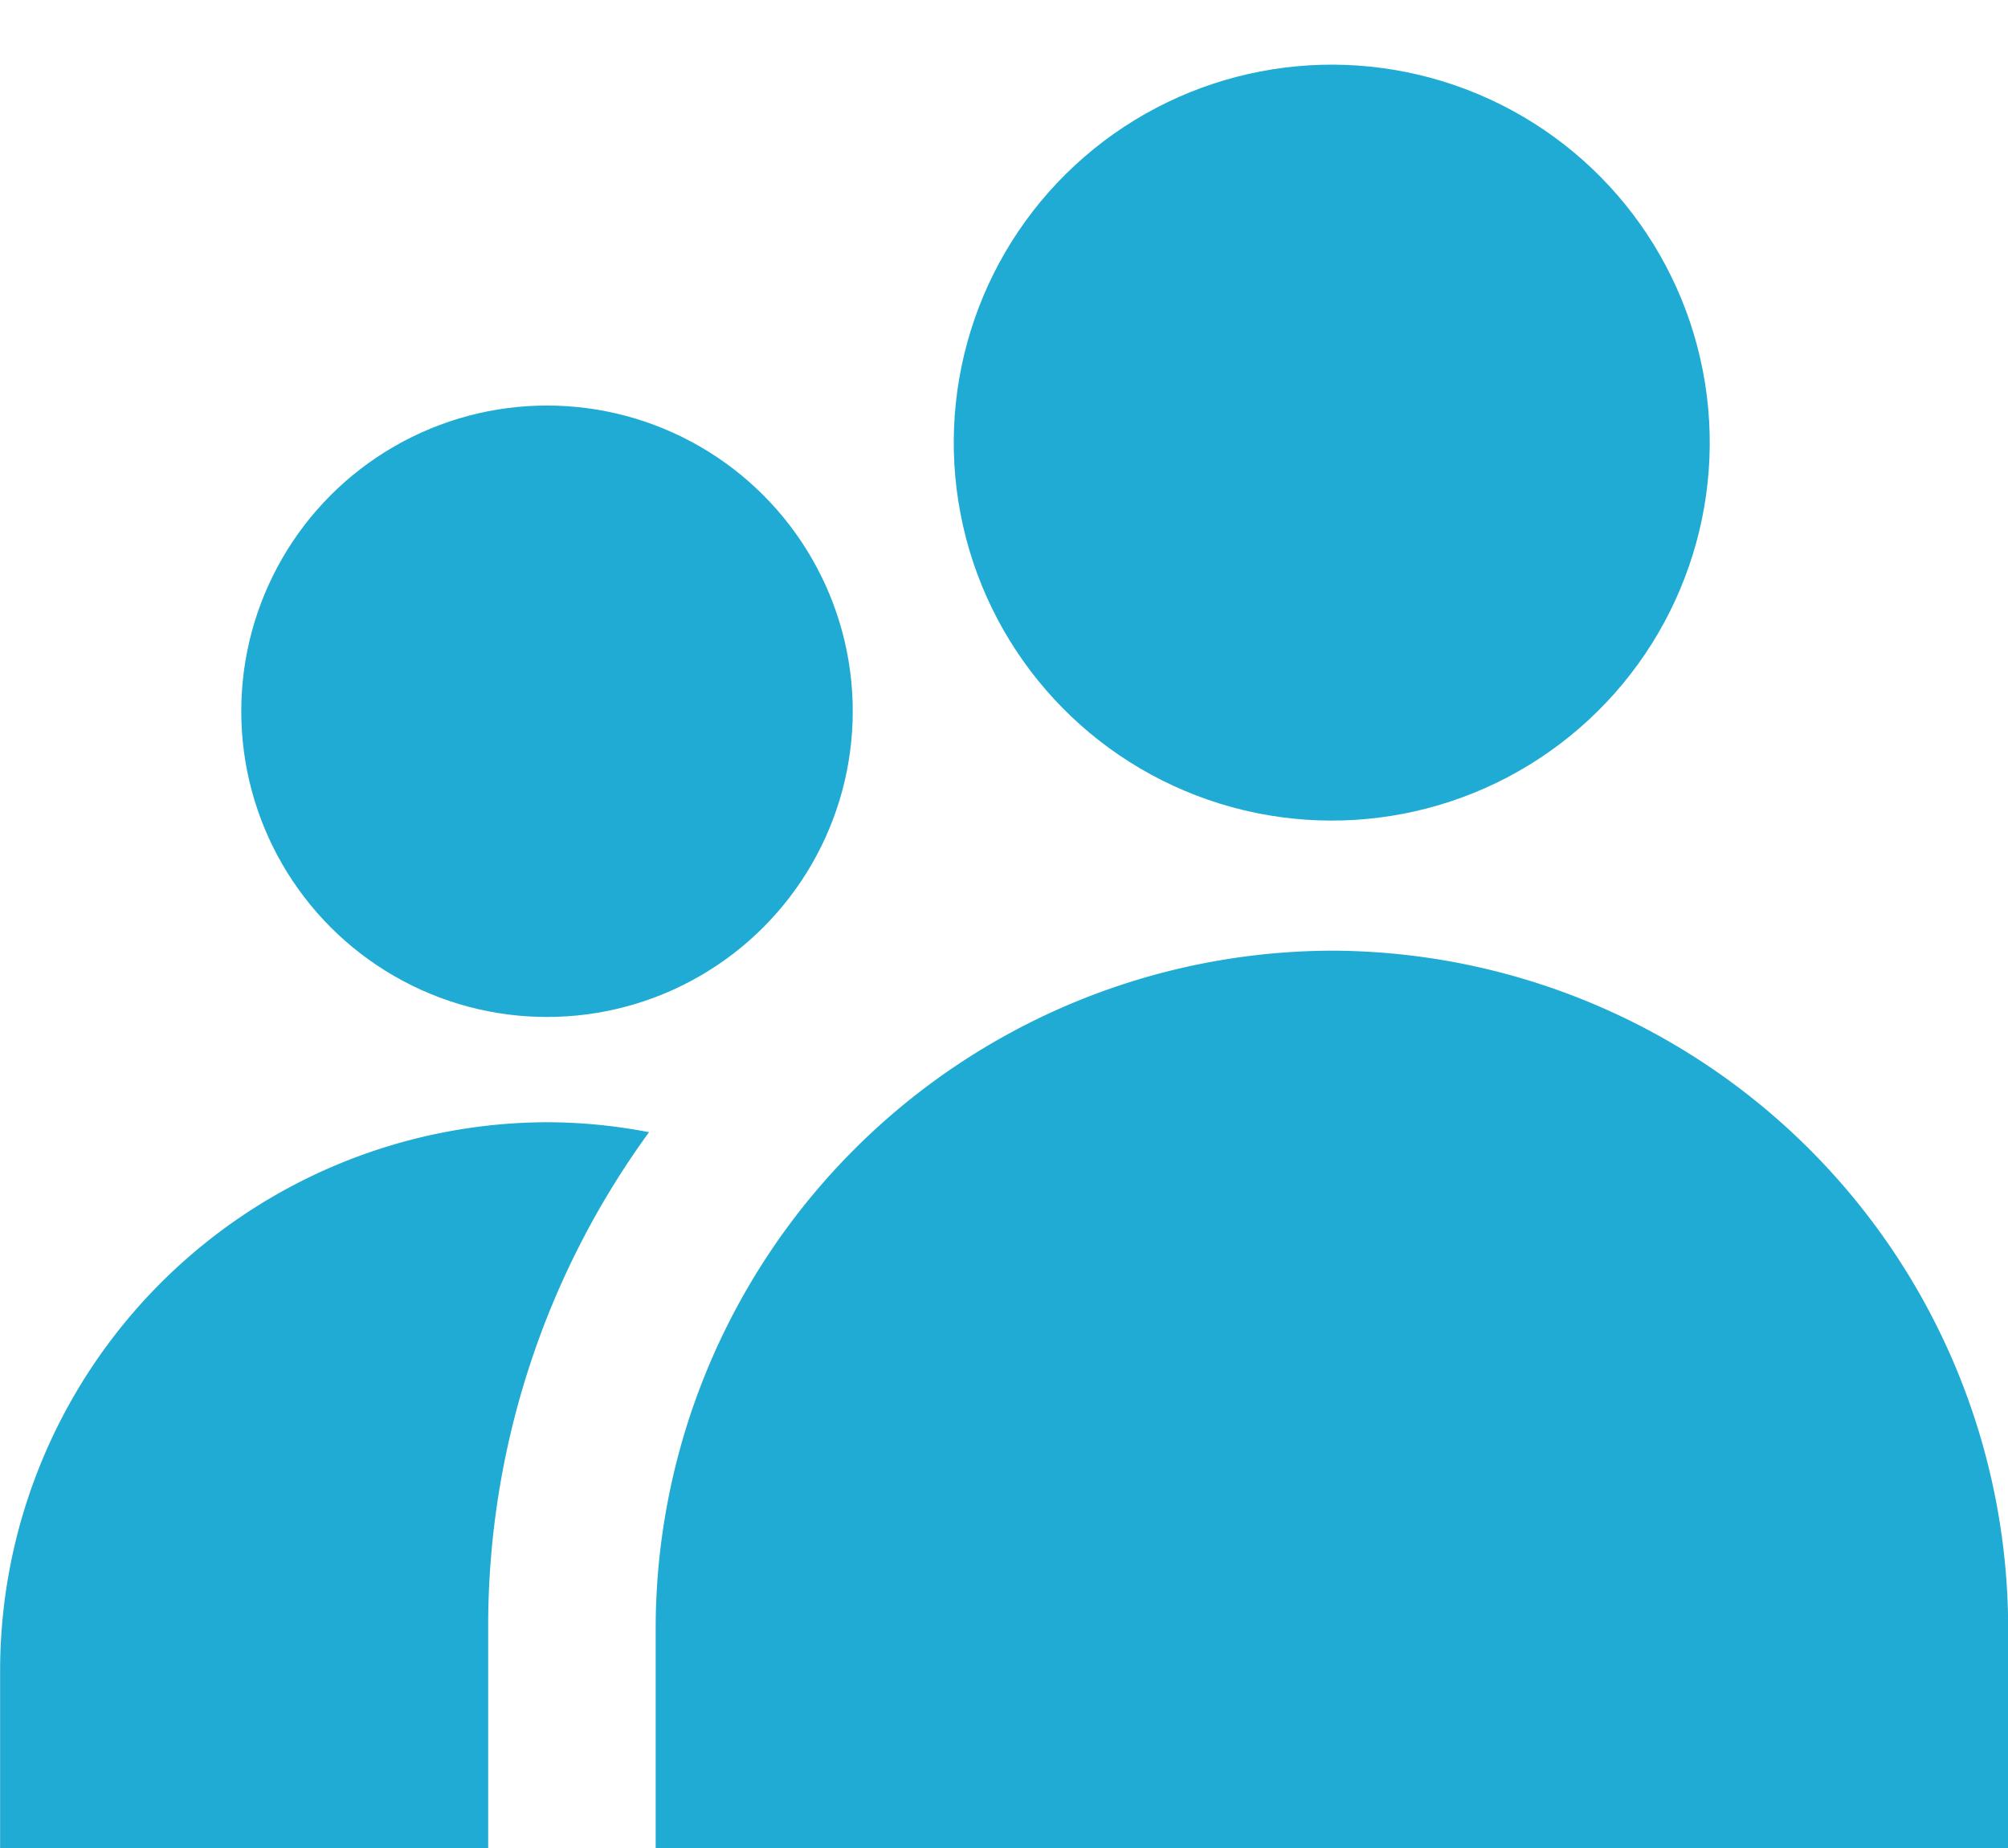
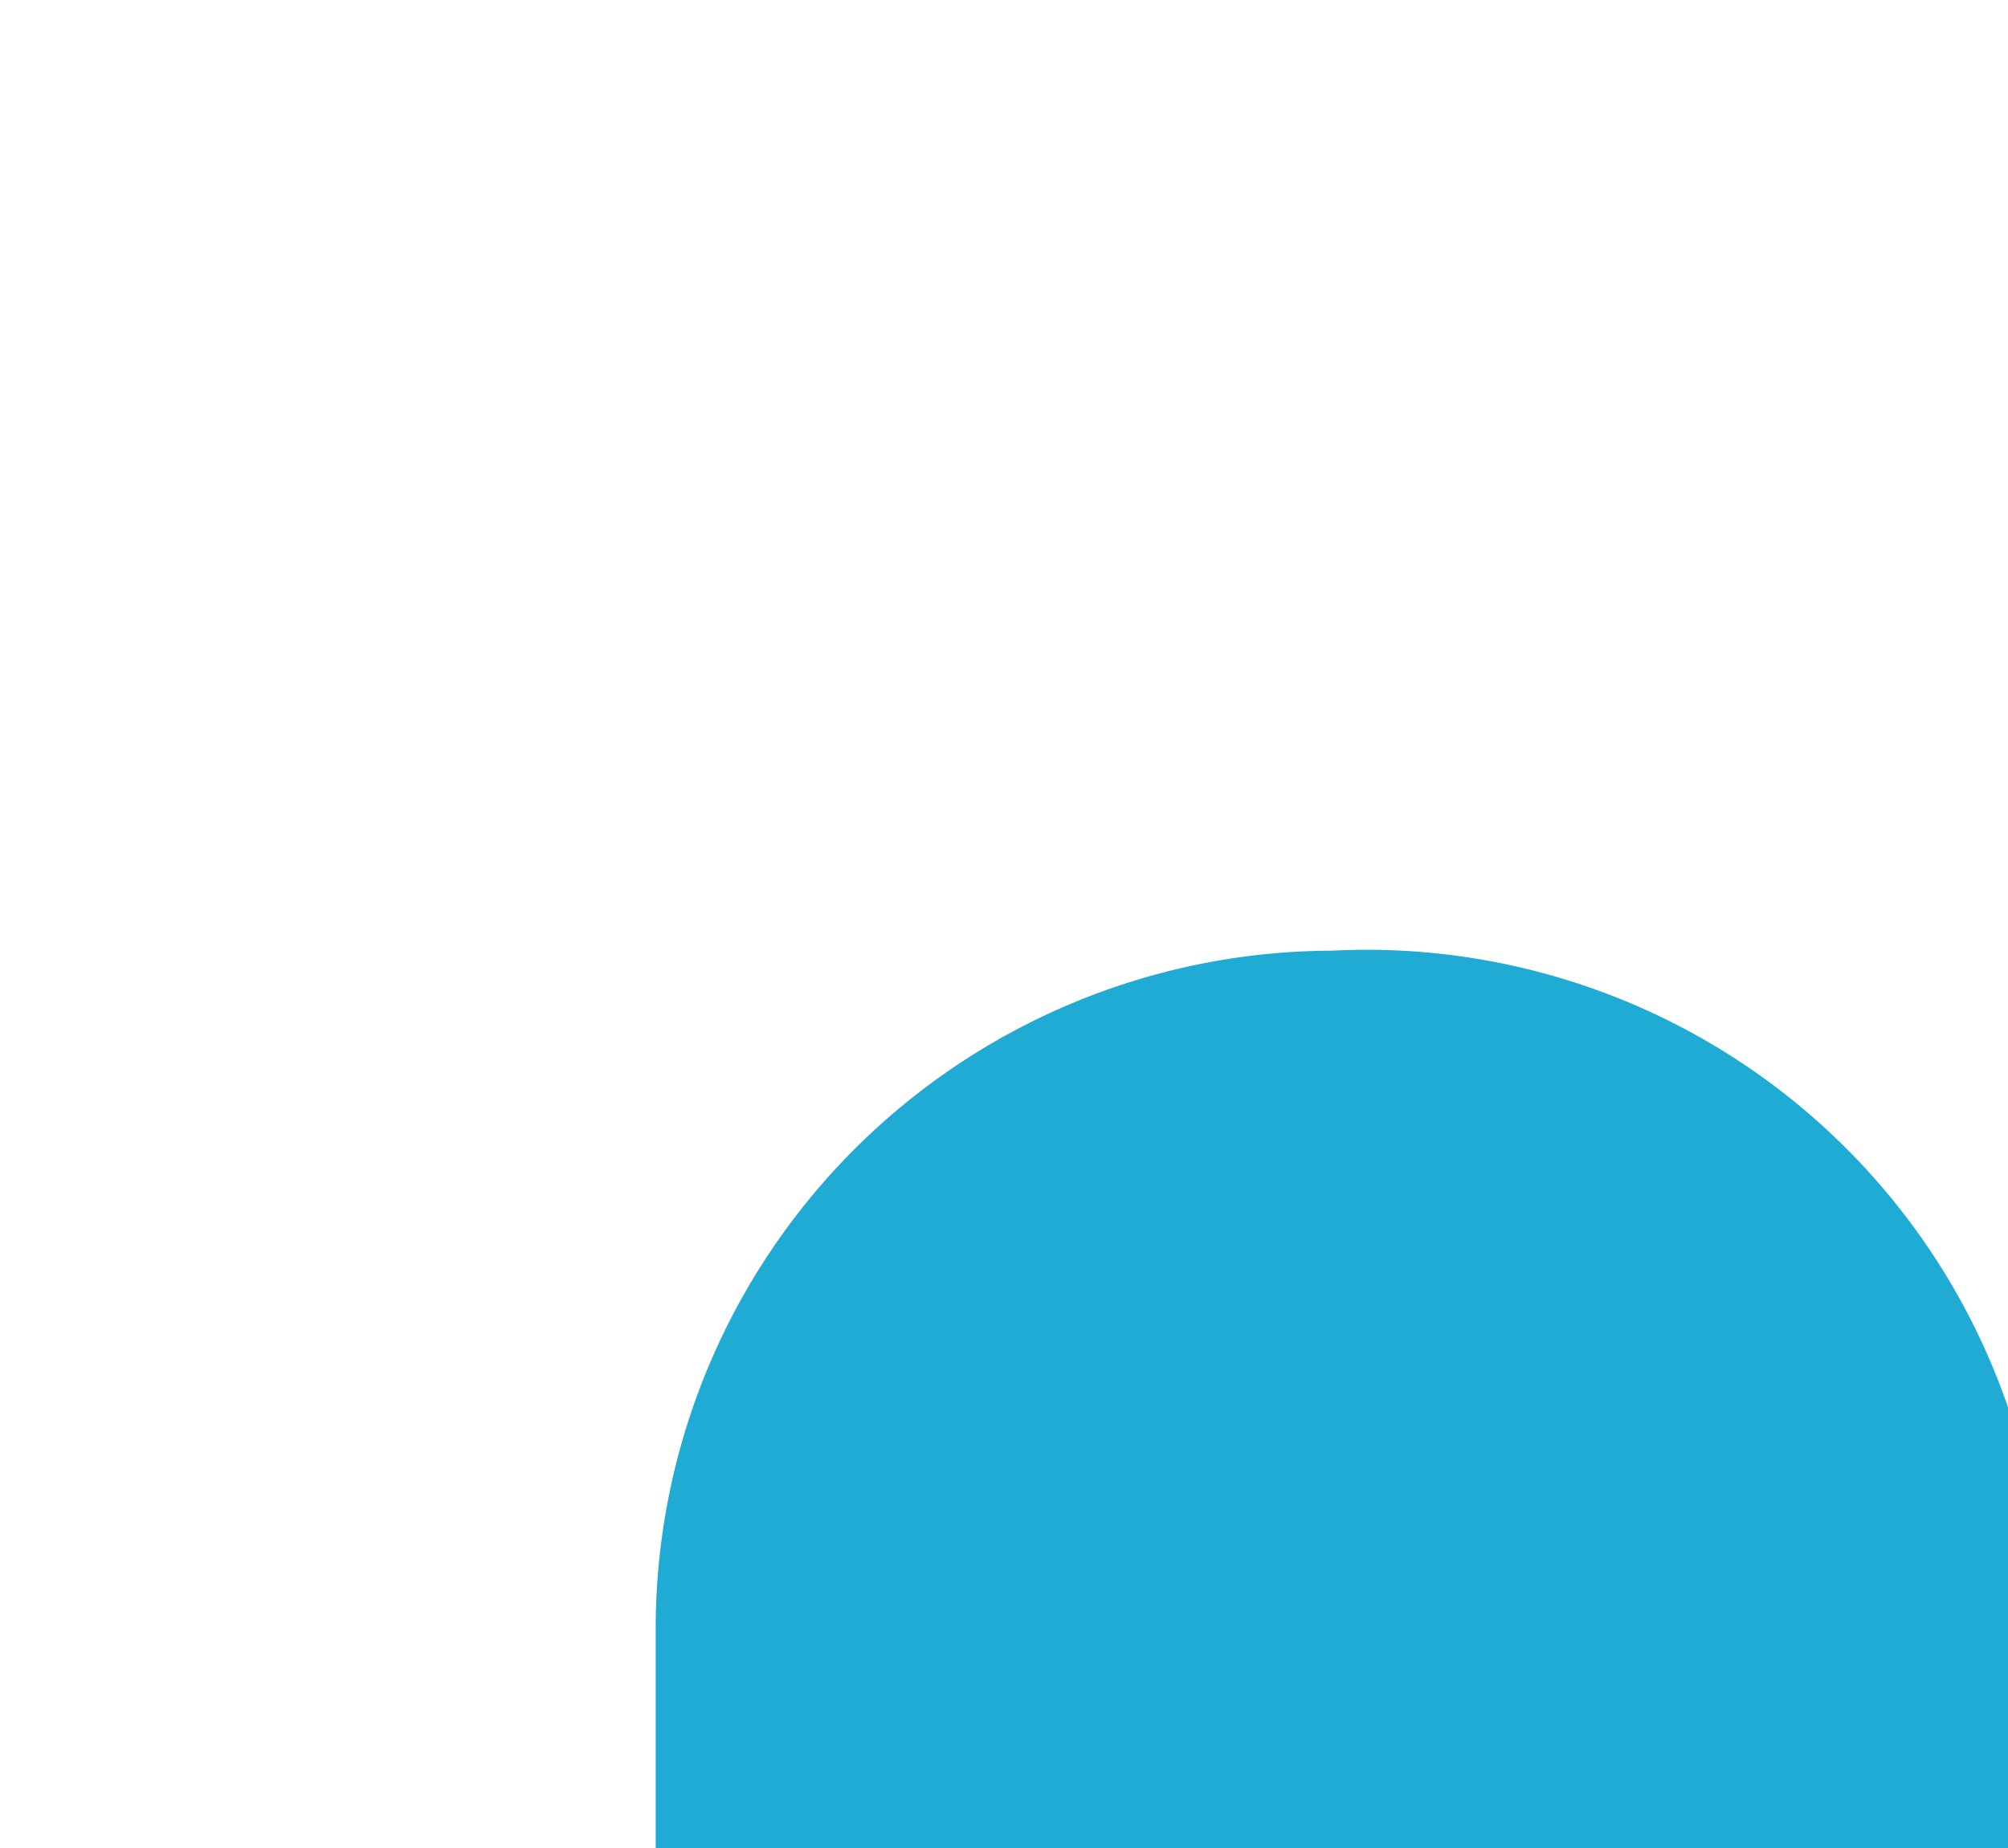
<svg xmlns="http://www.w3.org/2000/svg" width="51.976" height="47.849" viewBox="0 0 51.976 47.849">
  <g transform="translate(-1325.797 -4141.007)">
-     <circle cx="7.914" cy="7.914" r="7.914" transform="translate(1332.042 4151.505)" fill="#1fabd3" />
-     <path d="M1360.269,4165.617a17.556,17.556,0,0,0-17.5,17.5v5.735h35.008v-5.735A17.556,17.556,0,0,0,1360.269,4165.617Z" fill="#1fabd3" />
-     <path d="M1325.8,4184.217v4.639h12.633v-5.735a21.712,21.712,0,0,1,4.164-12.805,13.989,13.989,0,0,0-2.638-.258A14.2,14.2,0,0,0,1325.8,4184.217Z" fill="#1fabd3" />
-     <circle cx="9.784" cy="9.784" r="9.784" transform="translate(1348.811 4144.708) rotate(-10.901)" fill="#1fabd3" />
+     <path d="M1360.269,4165.617a17.556,17.556,0,0,0-17.5,17.5v5.735h35.008A17.556,17.556,0,0,0,1360.269,4165.617Z" fill="#1fabd3" />
  </g>
</svg>